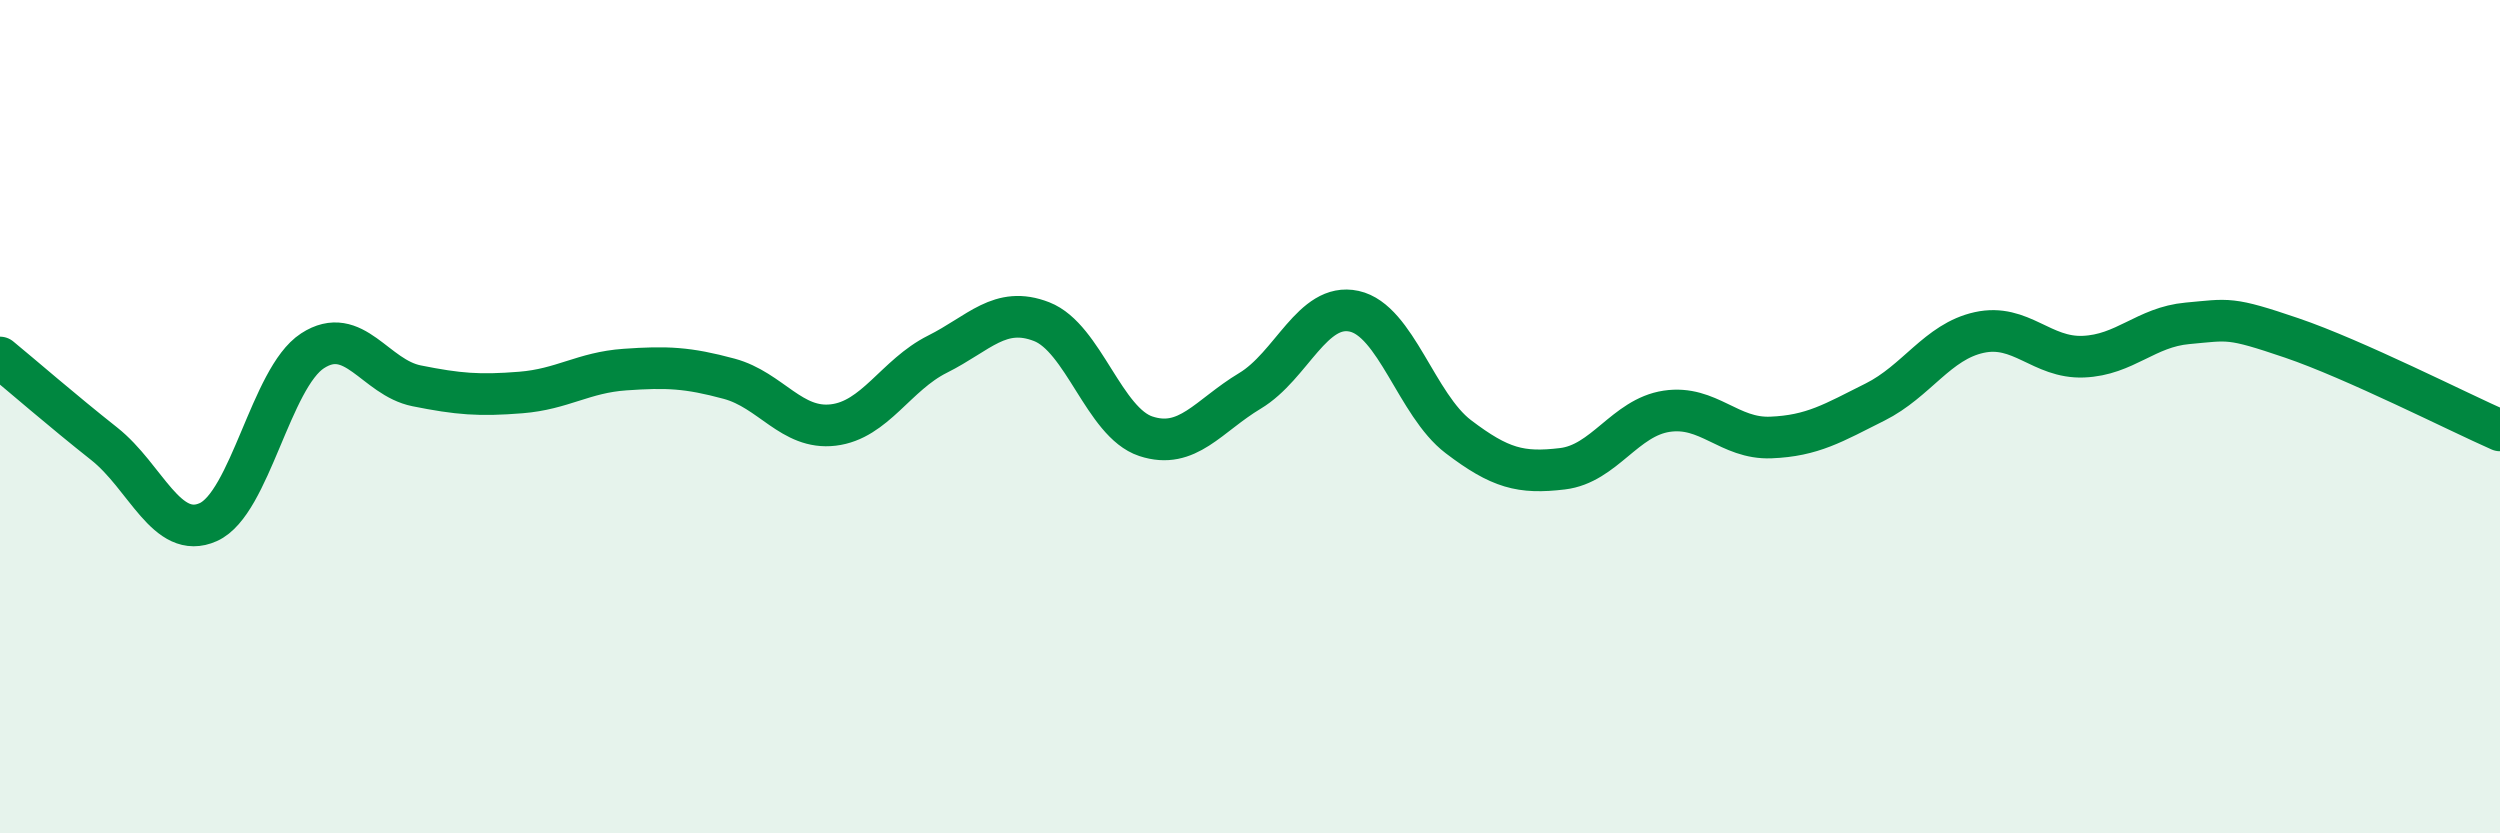
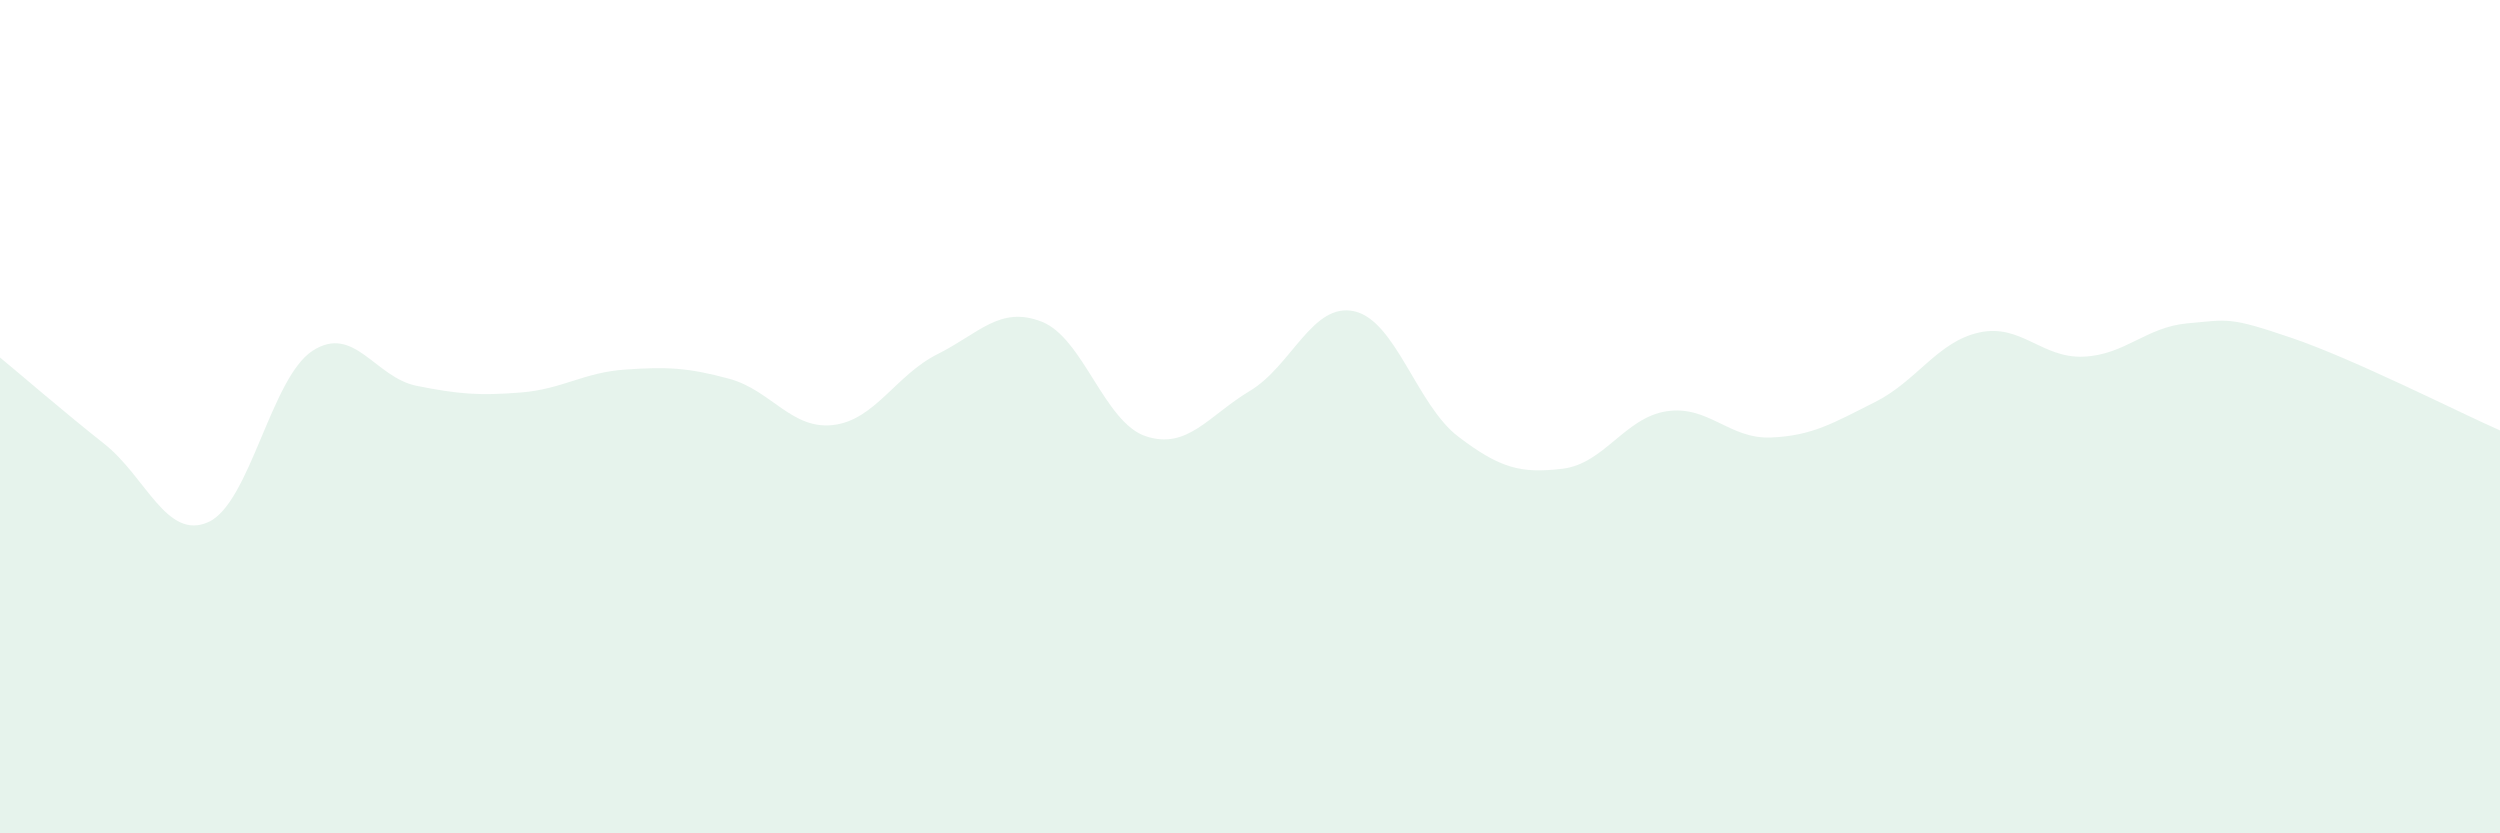
<svg xmlns="http://www.w3.org/2000/svg" width="60" height="20" viewBox="0 0 60 20">
  <path d="M 0,8.58 C 0.5,8.99 1.5,9.86 2.5,10.65 C 3.5,11.44 4,12.98 5,12.53 C 6,12.08 6.5,9.07 7.5,8.42 C 8.5,7.77 9,9.06 10,9.26 C 11,9.46 11.5,9.5 12.5,9.42 C 13.5,9.34 14,8.94 15,8.87 C 16,8.8 16.5,8.82 17.5,9.09 C 18.5,9.36 19,10.32 20,10.2 C 21,10.08 21.5,9 22.5,8.5 C 23.5,8 24,7.33 25,7.72 C 26,8.11 26.5,10.14 27.5,10.47 C 28.5,10.8 29,9.98 30,9.38 C 31,8.78 31.5,7.25 32.5,7.47 C 33.5,7.69 34,9.72 35,10.48 C 36,11.24 36.5,11.37 37.5,11.25 C 38.5,11.13 39,10.02 40,9.87 C 41,9.72 41.5,10.54 42.5,10.5 C 43.5,10.46 44,10.15 45,9.65 C 46,9.15 46.5,8.2 47.5,7.98 C 48.5,7.76 49,8.6 50,8.56 C 51,8.52 51.5,7.85 52.5,7.76 C 53.5,7.67 53.5,7.6 55,8.11 C 56.5,8.62 59,9.89 60,10.33L60 20L0 20Z" fill="#008740" opacity="0.1" stroke-linecap="round" stroke-linejoin="round" />
-   <path d="M 0,8.58 C 0.5,8.99 1.5,9.86 2.5,10.65 C 3.5,11.44 4,12.98 5,12.53 C 6,12.08 6.5,9.07 7.5,8.42 C 8.5,7.77 9,9.06 10,9.26 C 11,9.46 11.5,9.5 12.5,9.42 C 13.5,9.34 14,8.94 15,8.87 C 16,8.8 16.5,8.82 17.5,9.09 C 18.5,9.36 19,10.32 20,10.2 C 21,10.08 21.5,9 22.5,8.5 C 23.5,8 24,7.33 25,7.72 C 26,8.11 26.5,10.14 27.5,10.47 C 28.5,10.8 29,9.98 30,9.38 C 31,8.78 31.5,7.25 32.5,7.47 C 33.5,7.69 34,9.72 35,10.48 C 36,11.24 36.5,11.37 37.5,11.25 C 38.5,11.13 39,10.02 40,9.87 C 41,9.72 41.5,10.54 42.5,10.5 C 43.5,10.46 44,10.15 45,9.65 C 46,9.15 46.5,8.2 47.5,7.98 C 48.5,7.76 49,8.6 50,8.56 C 51,8.52 51.5,7.85 52.5,7.76 C 53.5,7.67 53.5,7.6 55,8.11 C 56.5,8.62 59,9.89 60,10.33" stroke="#008740" stroke-width="1" fill="none" stroke-linecap="round" stroke-linejoin="round" />
</svg>